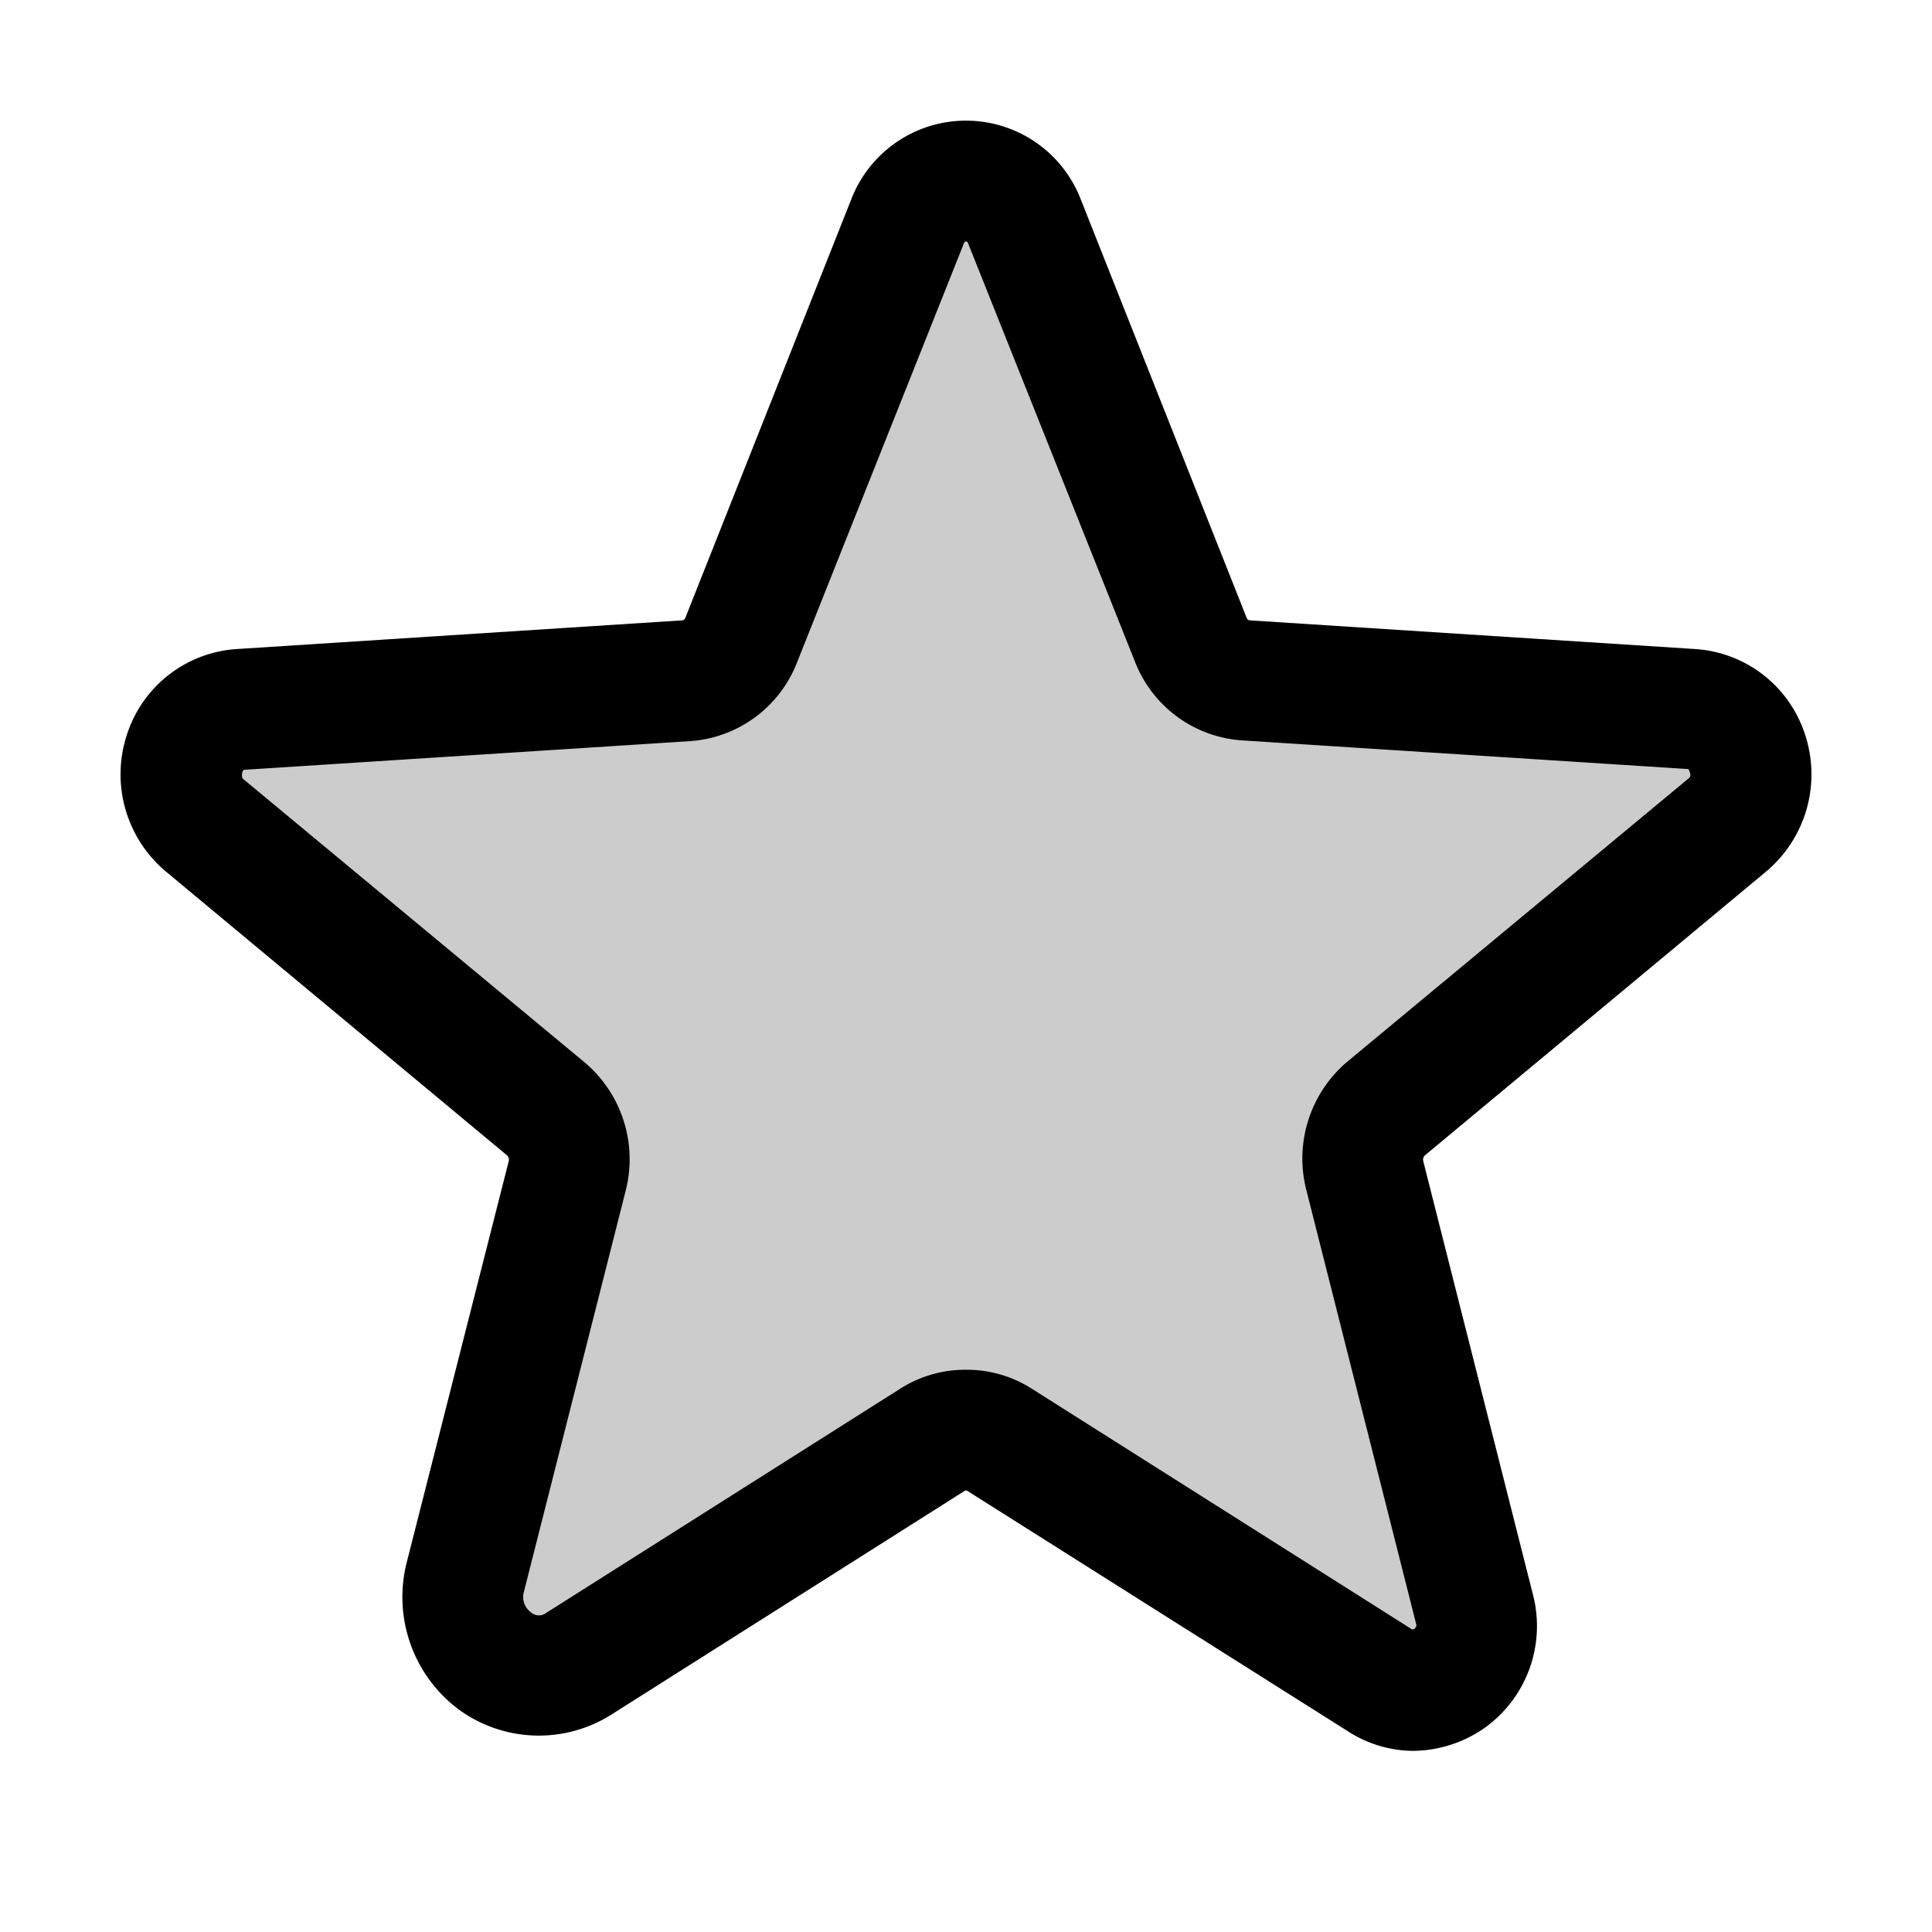
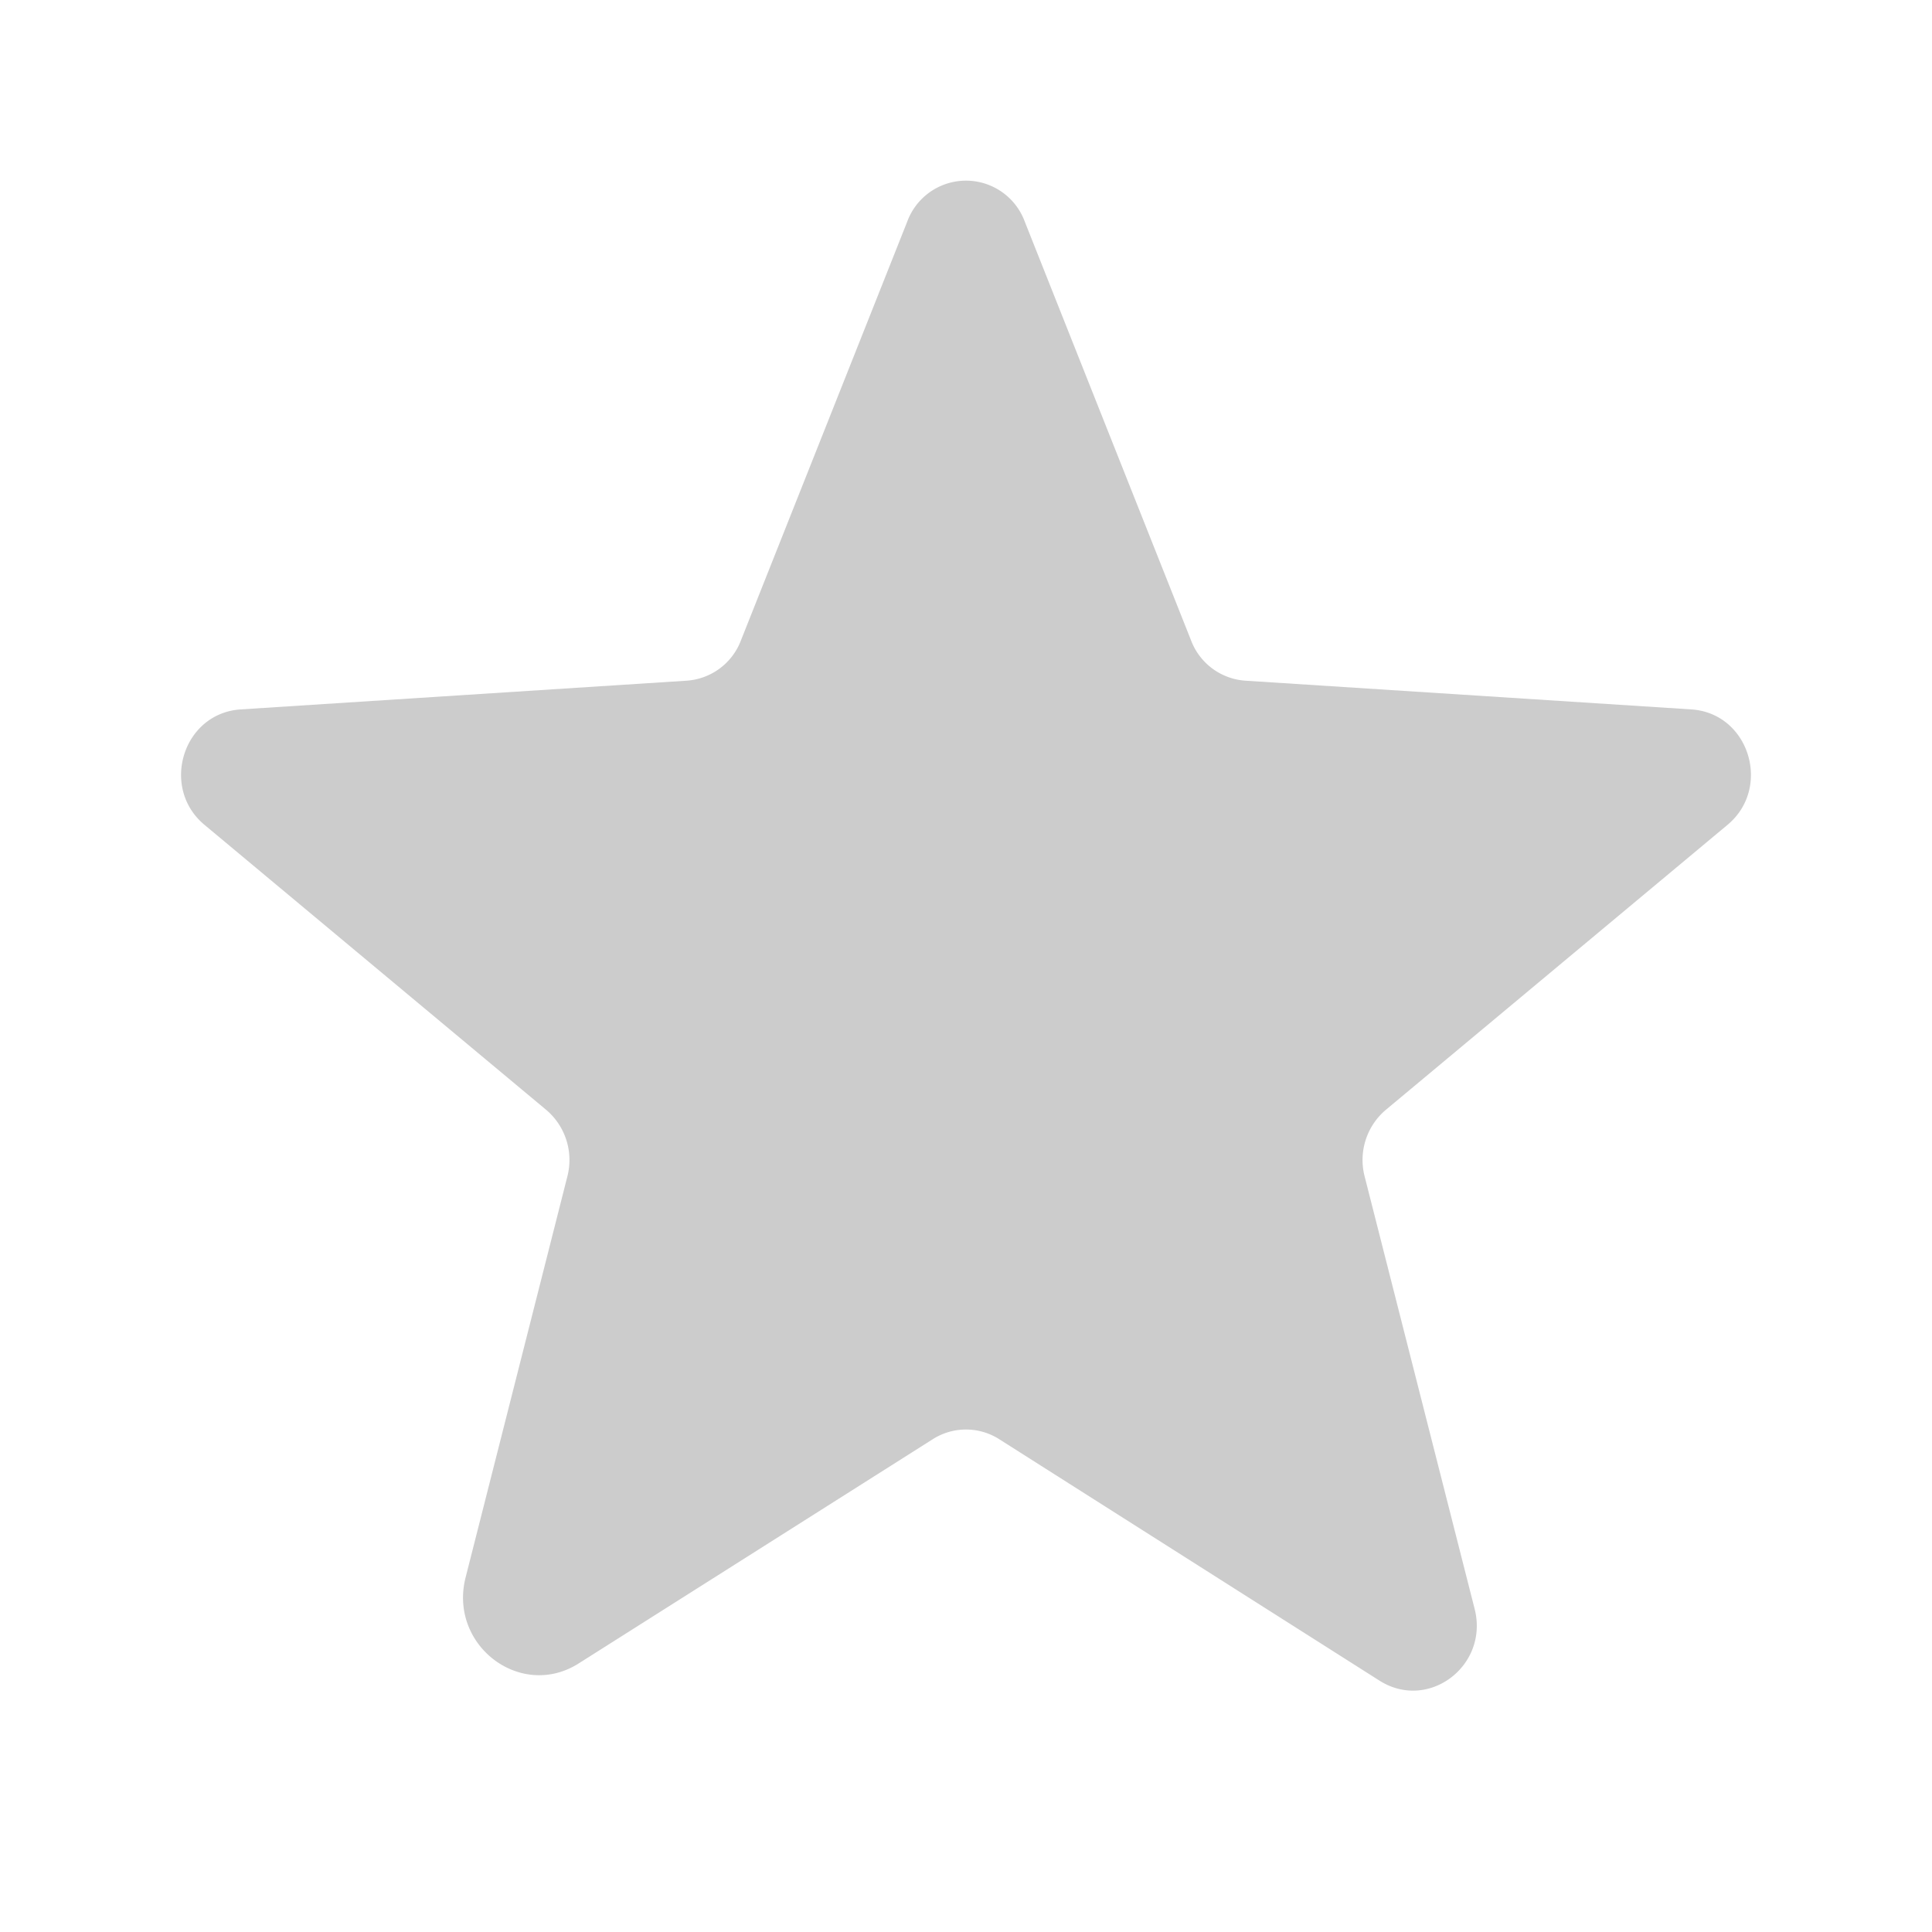
<svg xmlns="http://www.w3.org/2000/svg" aria-hidden="true" role="img" class="iconify iconify--ph" width="100%" height="100%" preserveAspectRatio="xMidYMid meet" viewBox="0 0 256 256">
  <path fill="currentColor" d="m132.4 190.7l50.4 32c6.5 4.1 14.5-2 12.6-9.5l-14.6-57.4a8.7 8.7 0 0 1 2.9-8.8l45.2-37.7c5.9-4.9 2.9-14.8-4.8-15.3l-59-3.8a8.3 8.3 0 0 1-7.3-5.4l-22-55.4a8.3 8.3 0 0 0-15.6 0l-22 55.4a8.3 8.3 0 0 1-7.3 5.4l-59 3.8c-7.7.5-10.7 10.4-4.8 15.3L72.3 147a8.7 8.7 0 0 1 2.9 8.8L61.7 209c-2.3 9 7.3 16.3 15 11.4l46.9-29.7a8.2 8.2 0 0 1 8.8 0Z" opacity=".2" />
-   <path fill="currentColor" d="M187.3 232a16.1 16.1 0 0 1-8.7-2.6l-50.5-31.9h-.2L81 227.2a18 18 0 0 1-20.1-.6a18.6 18.6 0 0 1-7-19.6l13.5-53.1a.8.8 0 0 0-.2-.8L22 115.5a16.8 16.8 0 0 1-5.2-18.1A16.4 16.4 0 0 1 31.4 86l59-3.8a.5.5 0 0 0 .4-.3l22-55.5a16.3 16.3 0 0 1 30.4 0l22 55.5a.5.5 0 0 0 .4.3l59 3.8a16.4 16.4 0 0 1 14.6 11.4a16.8 16.8 0 0 1-5.2 18.1l-45.2 37.6a.8.8 0 0 0-.2.8l14.5 57.3a16.6 16.6 0 0 1-6.3 17.7a16.8 16.8 0 0 1-9.5 3.1ZM128 181.5a16 16 0 0 1 8.7 2.5l50.4 31.9h.2a.7.7 0 0 0 .3-.3c.1-.1.1-.2 0-.6l-14.5-57.3a16.8 16.8 0 0 1 5.4-17l45.3-37.6c.1-.1.3-.3.1-.8s-.2-.4-.3-.4l-59.1-3.8a16.4 16.4 0 0 1-14.1-10.4l-22.1-55.4c-.1-.3-.2-.3-.3-.3s-.2 0-.3.3l-22.1 55.5a16.4 16.4 0 0 1-14.1 10.4L32.4 102c-.1 0-.2 0-.3.4s0 .7.1.8l45.3 37.6a16.8 16.8 0 0 1 5.4 17L69.4 211a2.5 2.5 0 0 0 .9 2.6a1.6 1.6 0 0 0 2.1.1l46.9-29.7a16 16 0 0 1 8.7-2.5Z" />
</svg>